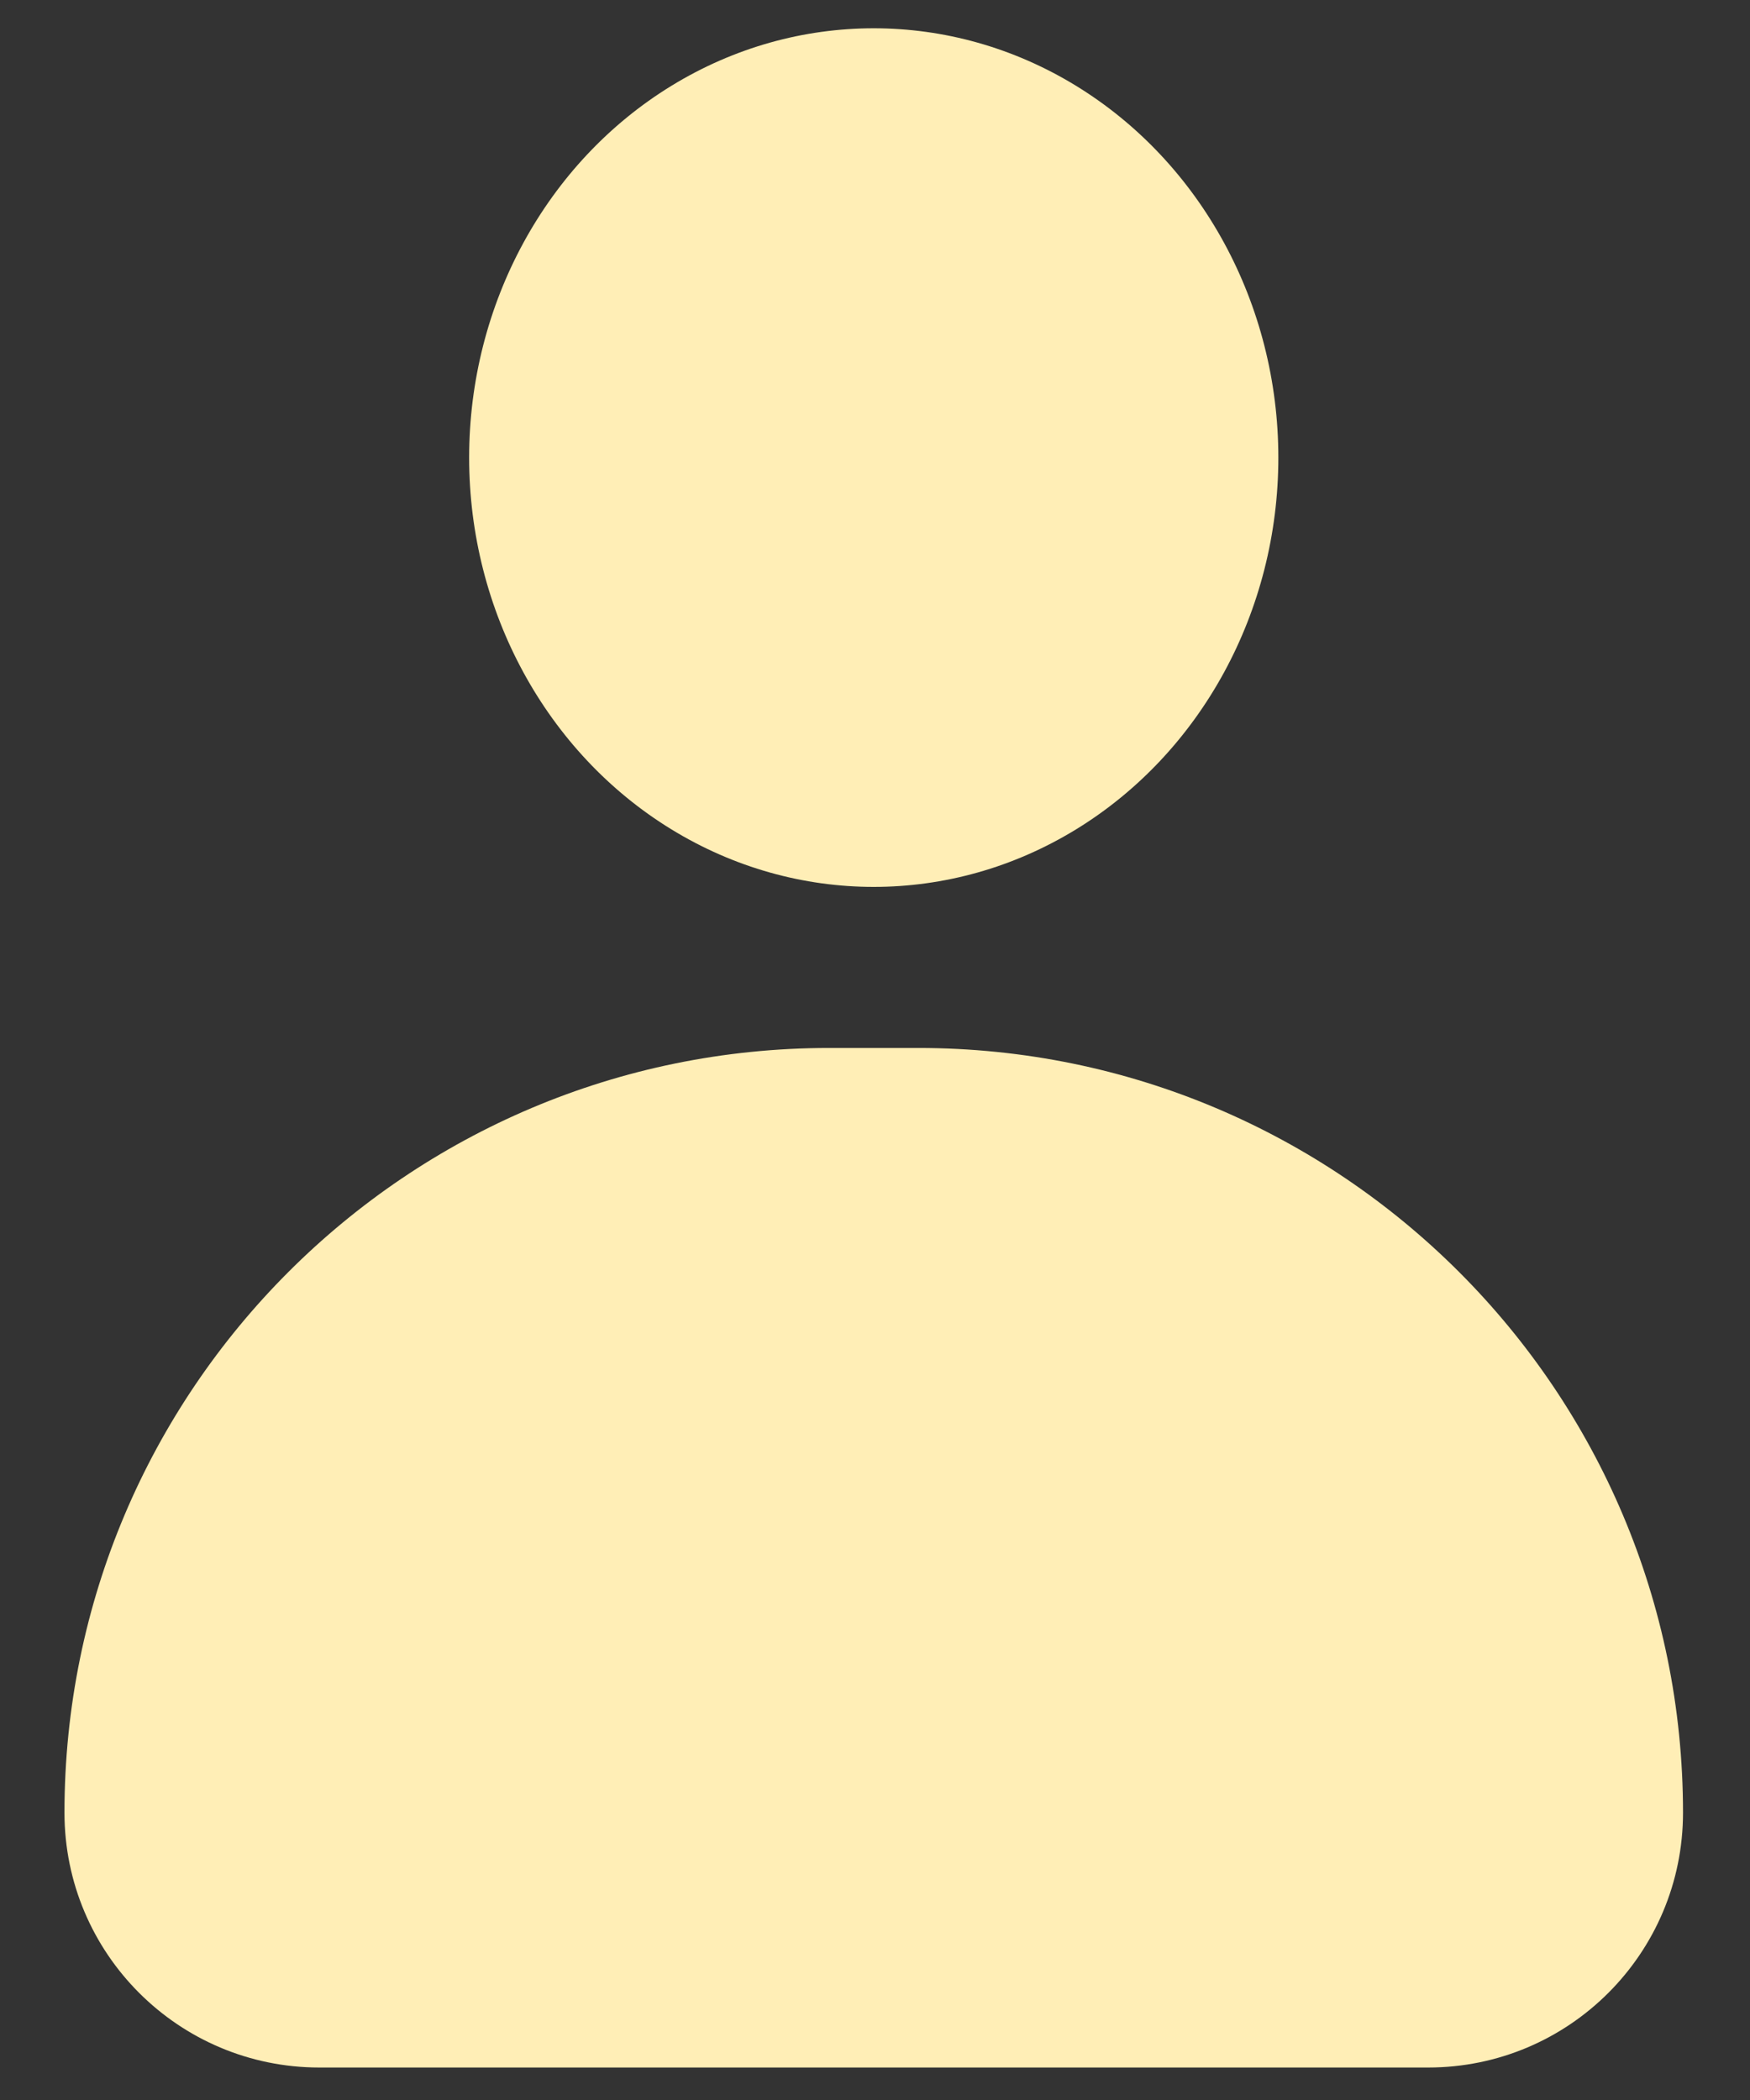
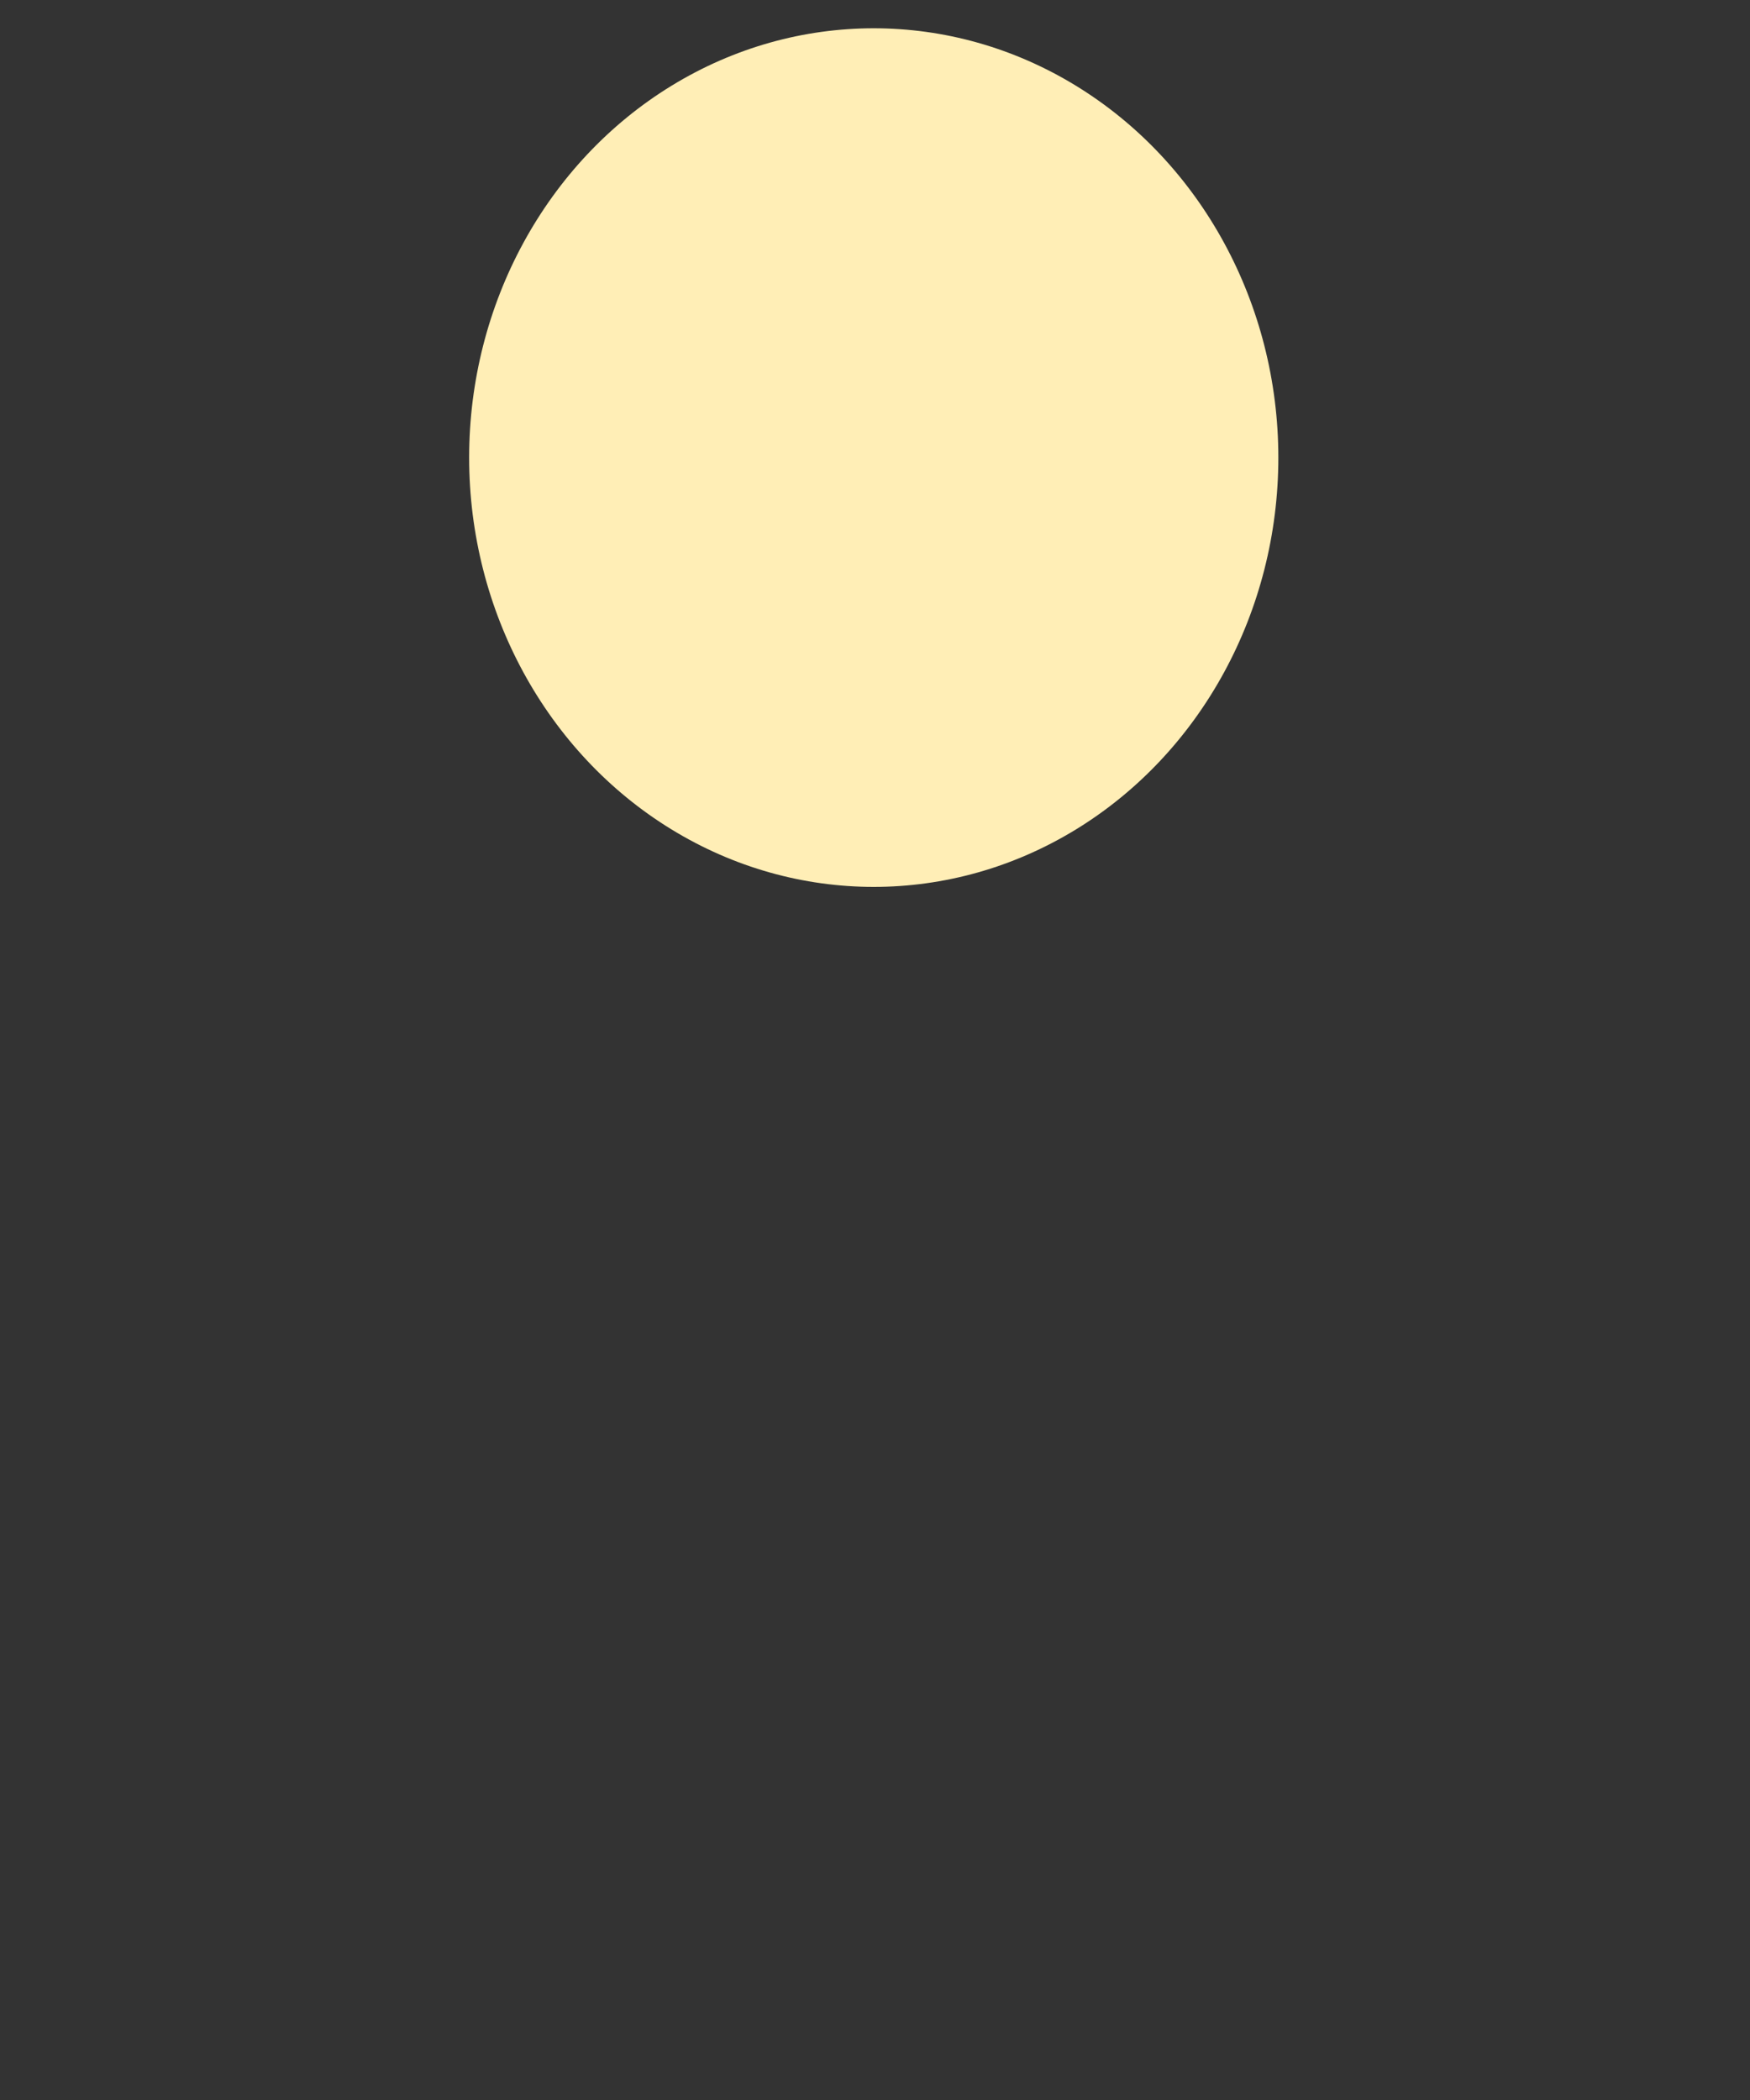
<svg xmlns="http://www.w3.org/2000/svg" width="25" height="30" viewBox="0 0 25 30" fill="none">
  <rect x="0" y="0" width="25" height="30" fill="#333333" stroke="none" />
-   <path d="M0.921 25.895C0.921 19.862 5.812 14.971 11.845 14.971H13.119C19.152 14.971 24.043 19.862 24.043 25.895C24.043 27.906 22.413 29.536 20.402 29.536H4.563C2.551 29.536 0.921 27.906 0.921 25.895Z" fill="#FFEEB6" />
  <ellipse cx="12.482" cy="6.537" rx="5.78" ry="6.133" fill="#FFEEB6" />
</svg>